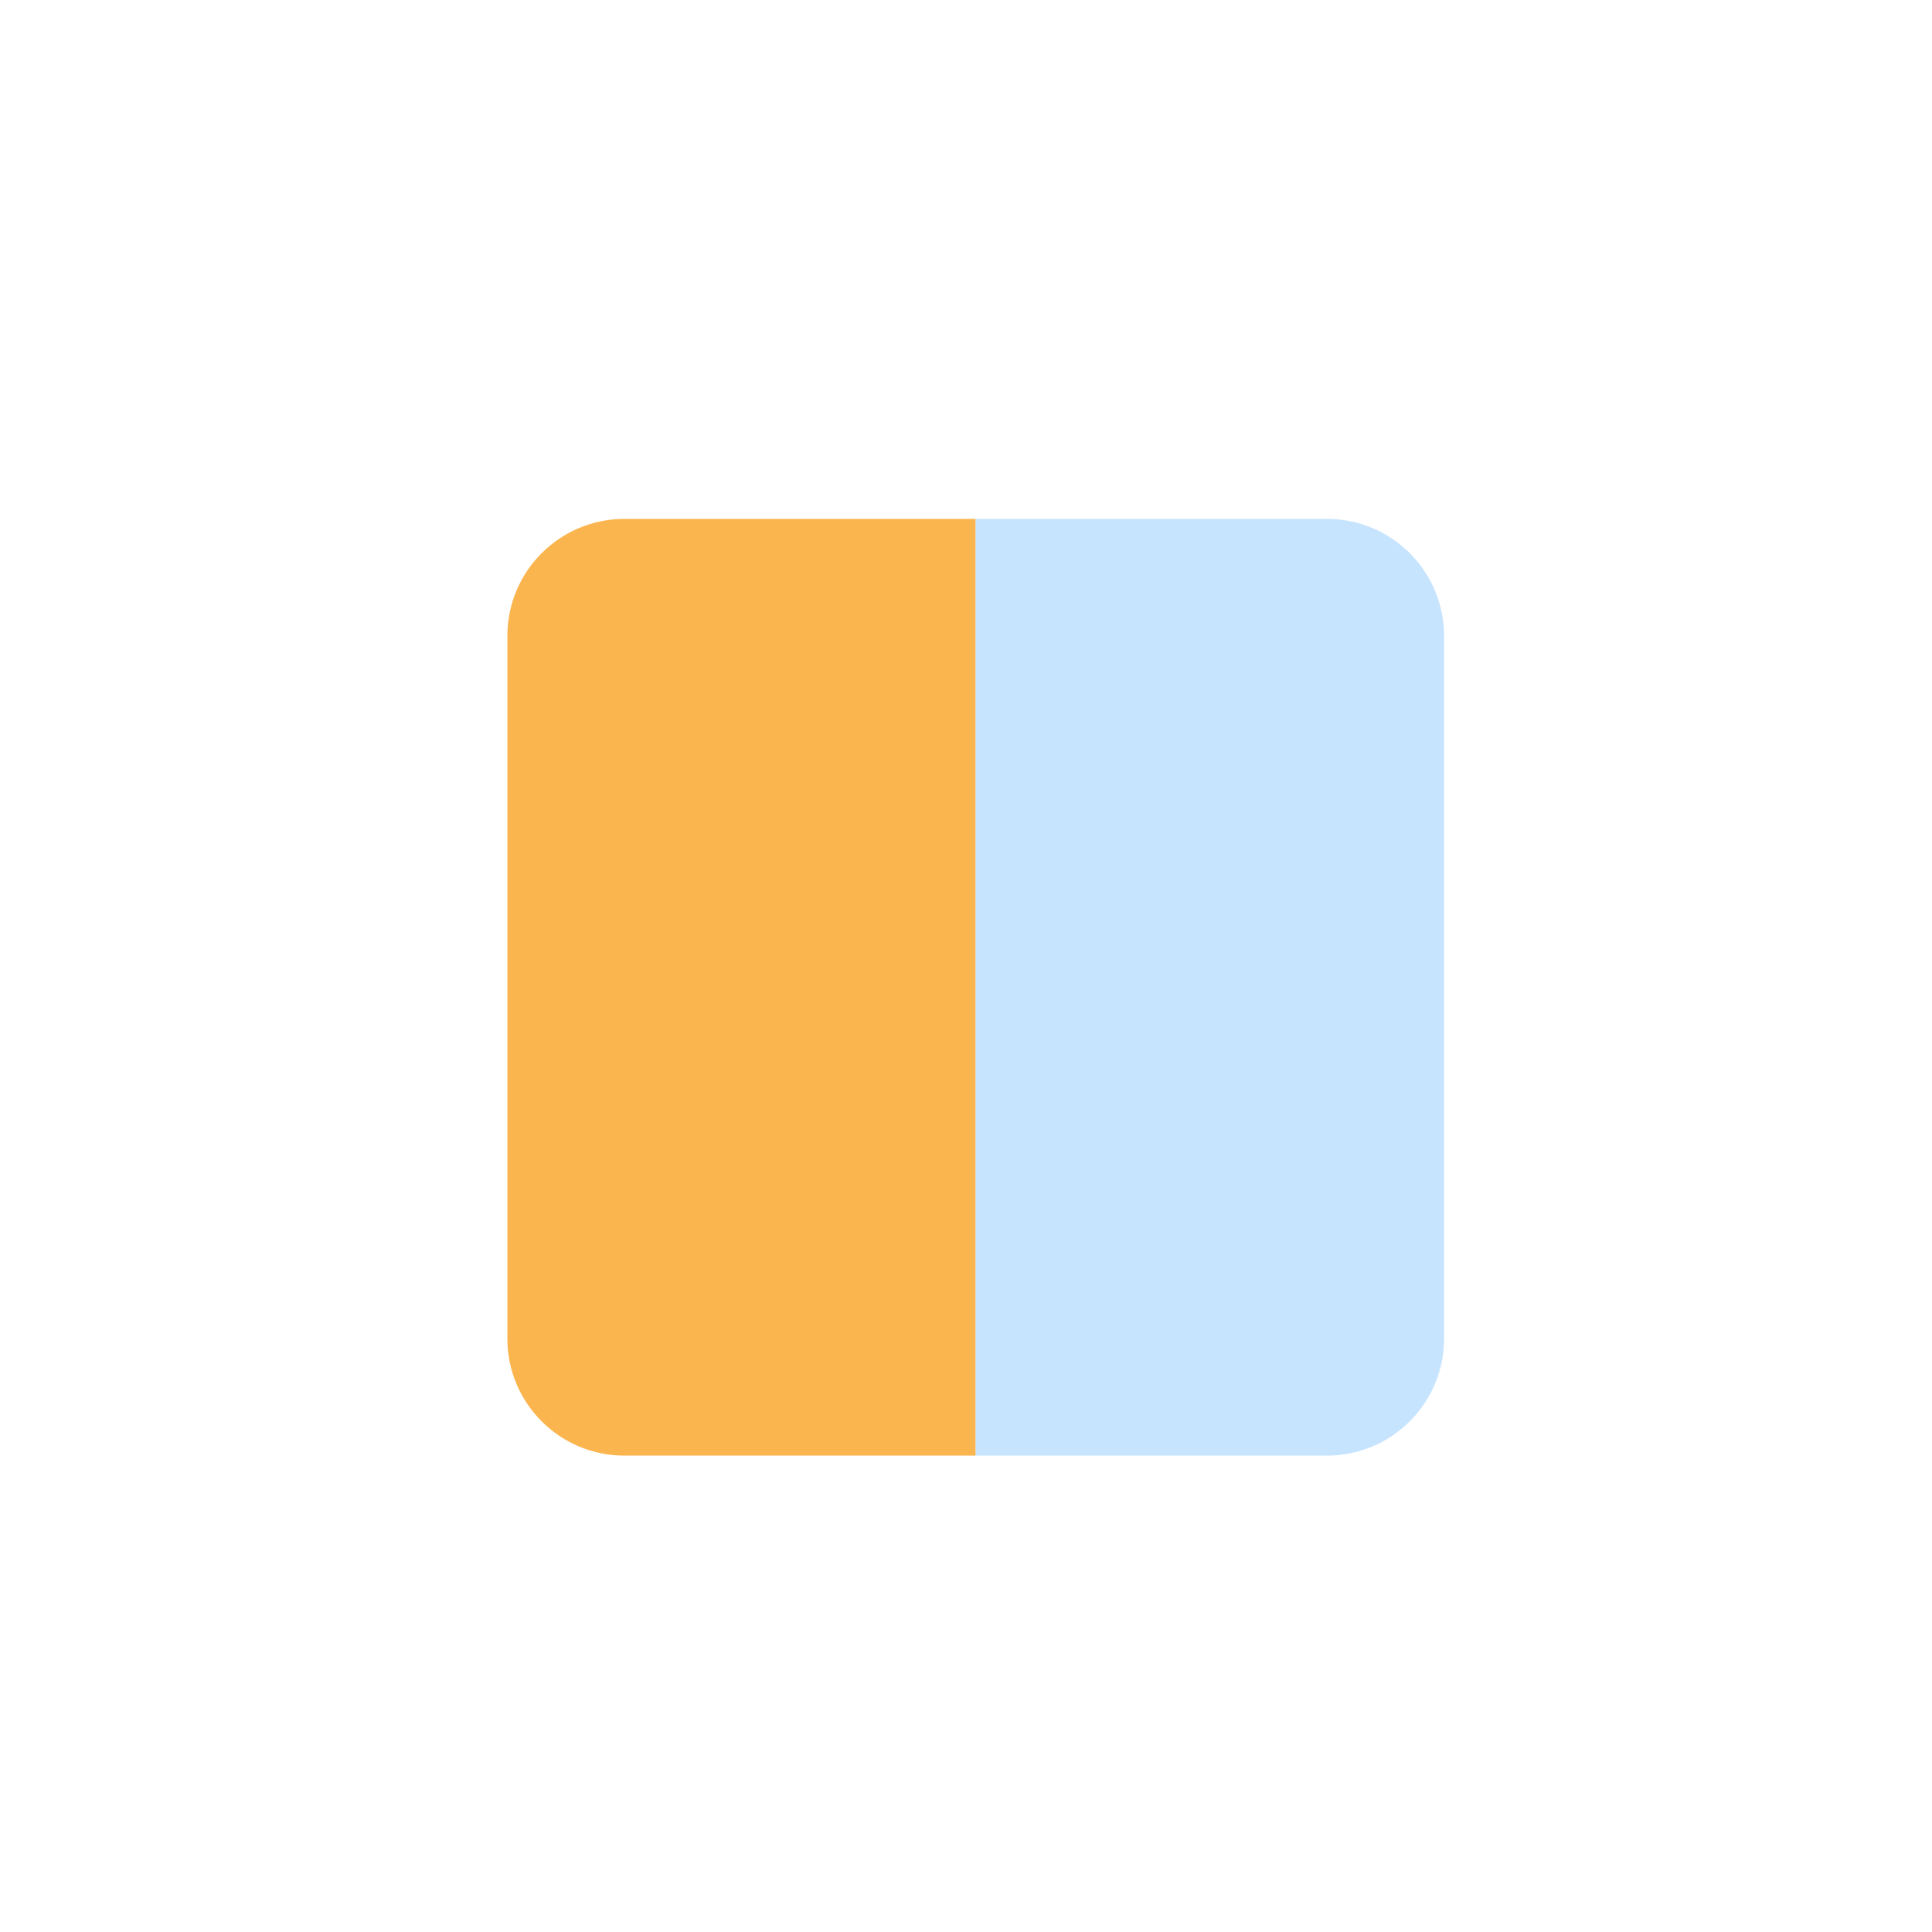
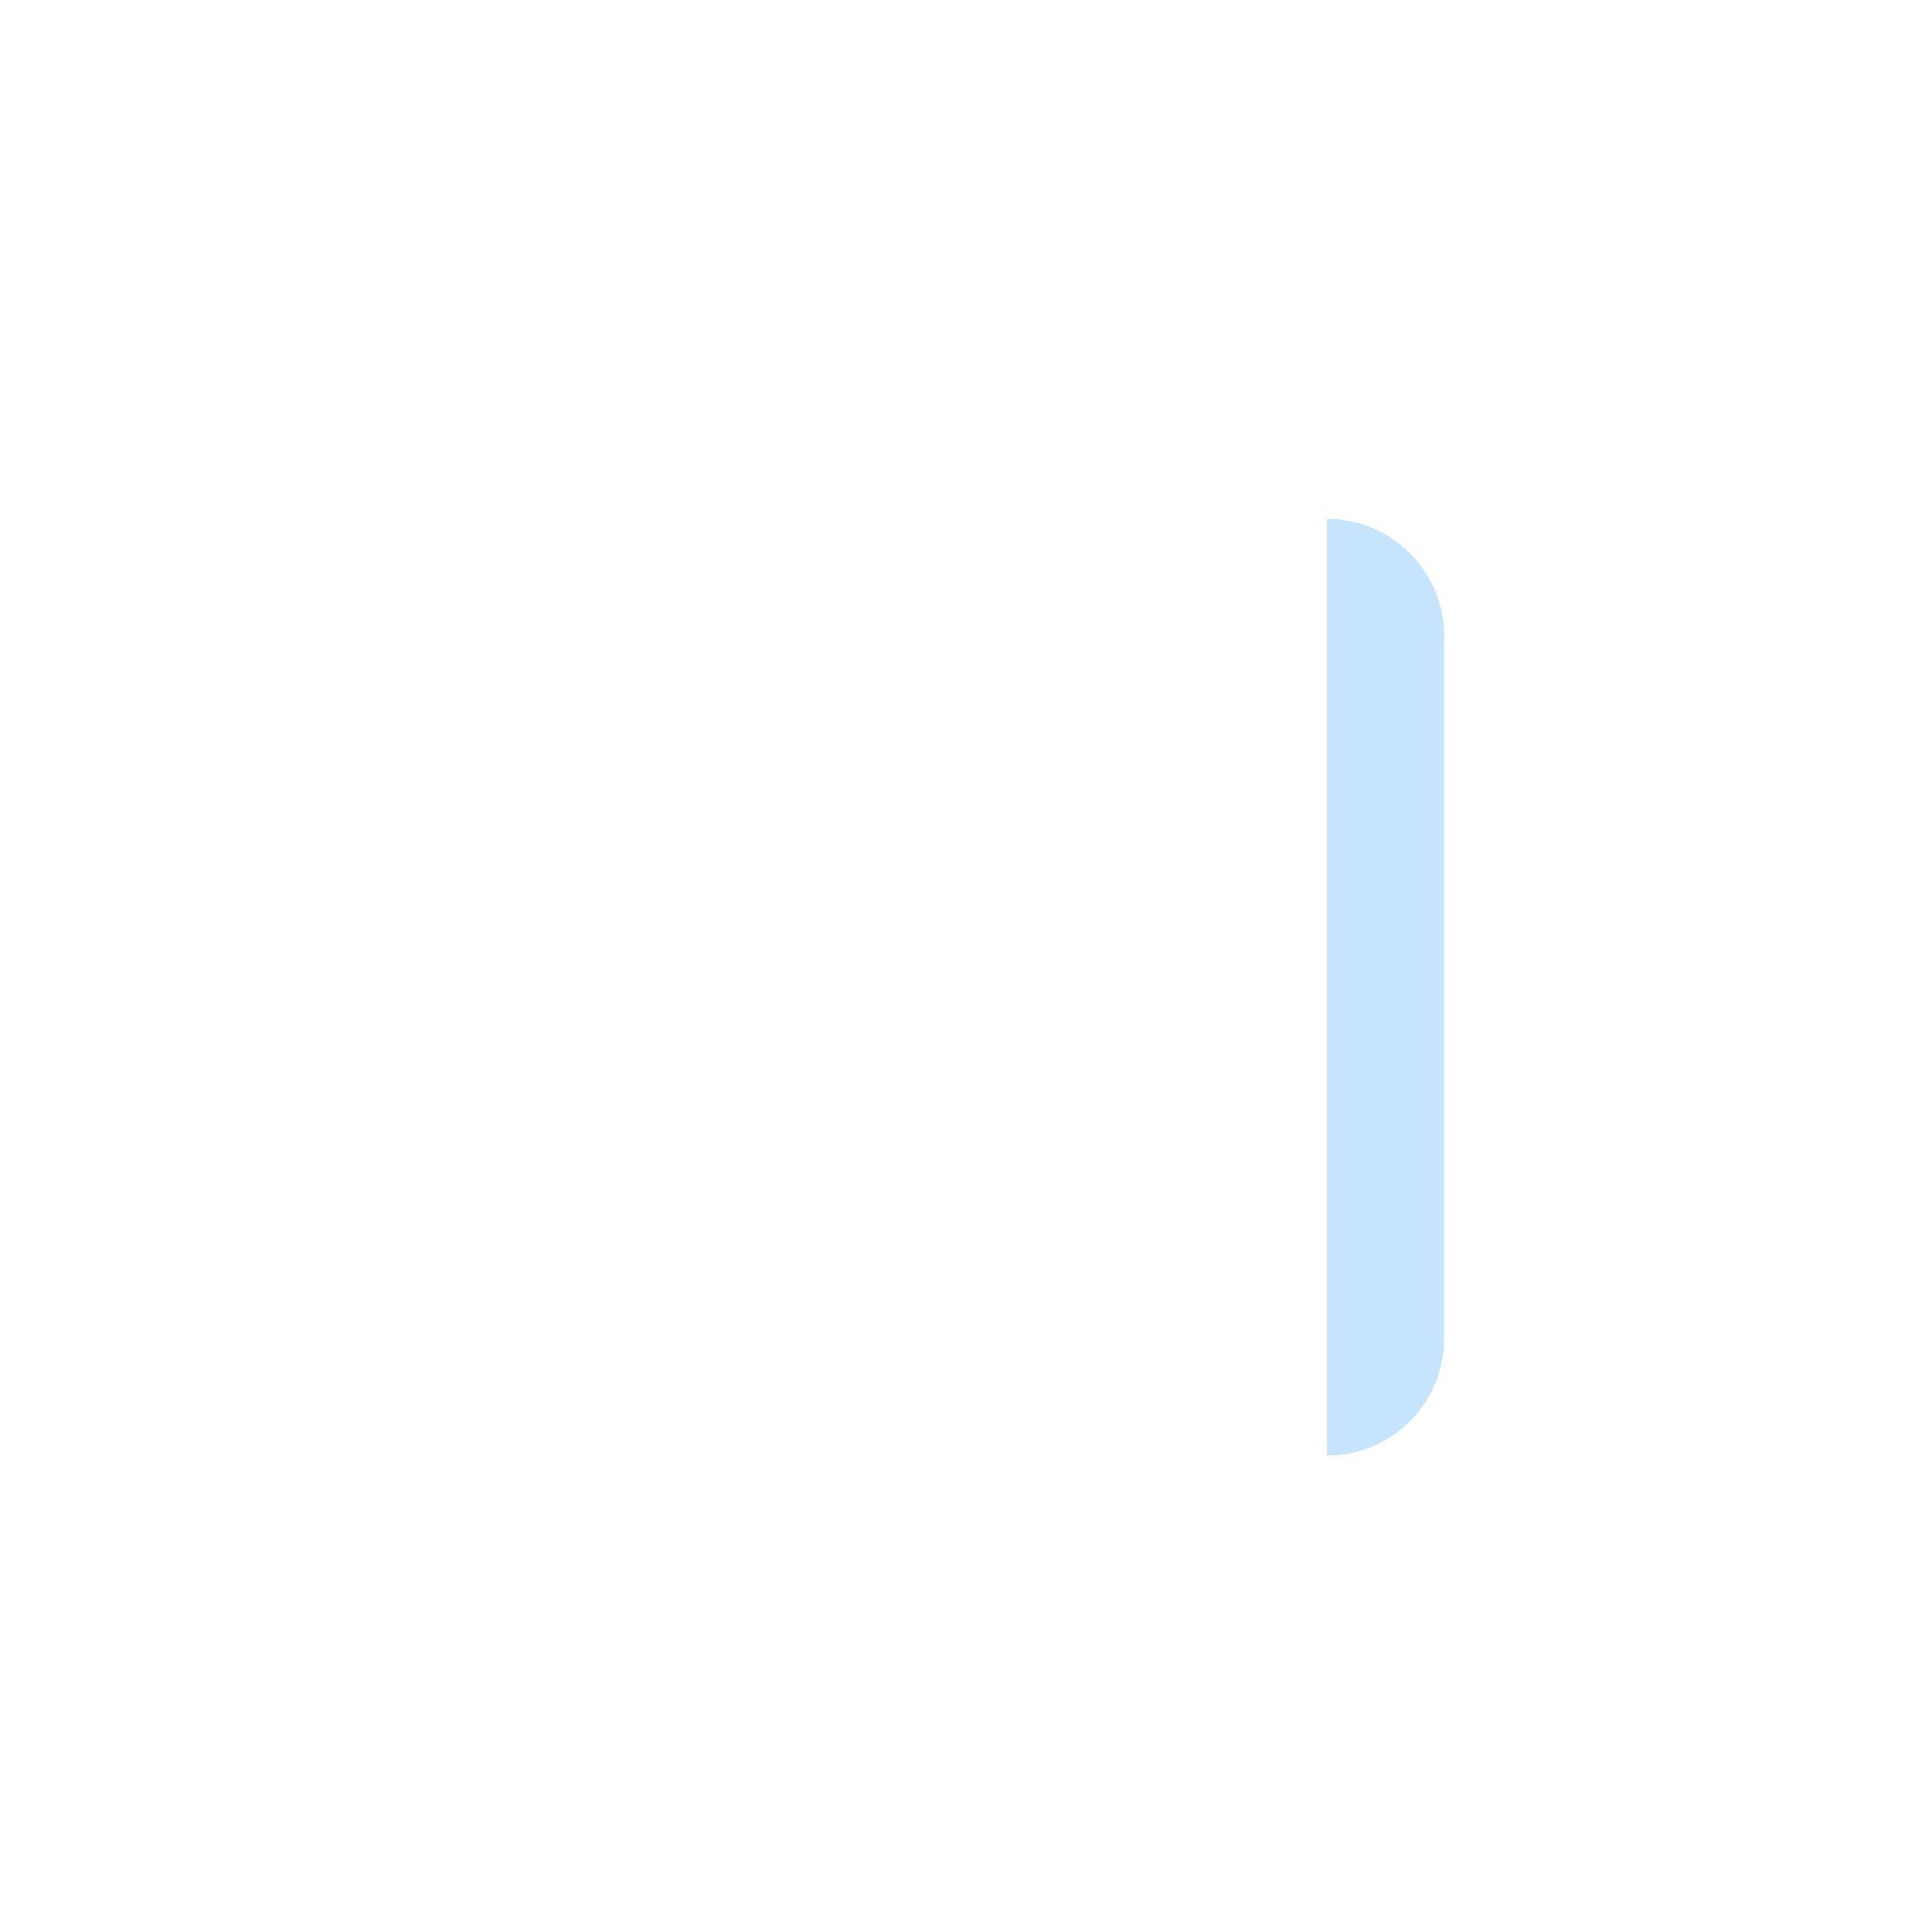
<svg xmlns="http://www.w3.org/2000/svg" width="33" height="33" viewBox="0 0 33 33" fill="none">
  <g filter="url(#filter0_d_7262_210238)">
-     <path d="M8.666 10.863C8.666 9.759 9.561 8.863 10.666 8.863H16.666V24.863H10.666C9.561 24.863 8.666 23.968 8.666 22.863V10.863Z" fill="#FBB54F" />
-   </g>
+     </g>
  <g filter="url(#filter1_d_7262_210238)">
-     <path d="M16.666 8.863H22.666C23.771 8.863 24.666 9.759 24.666 10.863V22.863C24.666 23.968 23.771 24.863 22.666 24.863H16.666V8.863Z" fill="#C7E4FF" />
+     <path d="M16.666 8.863H22.666C23.771 8.863 24.666 9.759 24.666 10.863V22.863C24.666 23.968 23.771 24.863 22.666 24.863V8.863Z" fill="#C7E4FF" />
  </g>
  <defs>
    <filter id="filter0_d_7262_210238" x="3.666" y="3.863" width="18" height="26" filterUnits="userSpaceOnUse" color-interpolation-filters="sRGB">
      <feFlood flood-opacity="0" result="BackgroundImageFix" />
      <feColorMatrix in="SourceAlpha" type="matrix" values="0 0 0 0 0 0 0 0 0 0 0 0 0 0 0 0 0 0 127 0" result="hardAlpha" />
      <feOffset />
      <feGaussianBlur stdDeviation="2.5" />
      <feComposite in2="hardAlpha" operator="out" />
      <feColorMatrix type="matrix" values="0 0 0 0 0.998 0 0 0 0 0.723 0 0 0 0 0.221 0 0 0 1 0" />
      <feBlend mode="normal" in2="BackgroundImageFix" result="effect1_dropShadow_7262_210238" />
      <feBlend mode="normal" in="SourceGraphic" in2="effect1_dropShadow_7262_210238" result="shape" />
    </filter>
    <filter id="filter1_d_7262_210238" x="11.666" y="3.863" width="18" height="26" filterUnits="userSpaceOnUse" color-interpolation-filters="sRGB">
      <feFlood flood-opacity="0" result="BackgroundImageFix" />
      <feColorMatrix in="SourceAlpha" type="matrix" values="0 0 0 0 0 0 0 0 0 0 0 0 0 0 0 0 0 0 127 0" result="hardAlpha" />
      <feOffset />
      <feGaussianBlur stdDeviation="2.5" />
      <feComposite in2="hardAlpha" operator="out" />
      <feColorMatrix type="matrix" values="0 0 0 0 0.68 0 0 0 0 0.846 0 0 0 0 1 0 0 0 1 0" />
      <feBlend mode="normal" in2="BackgroundImageFix" result="effect1_dropShadow_7262_210238" />
      <feBlend mode="normal" in="SourceGraphic" in2="effect1_dropShadow_7262_210238" result="shape" />
    </filter>
  </defs>
</svg>